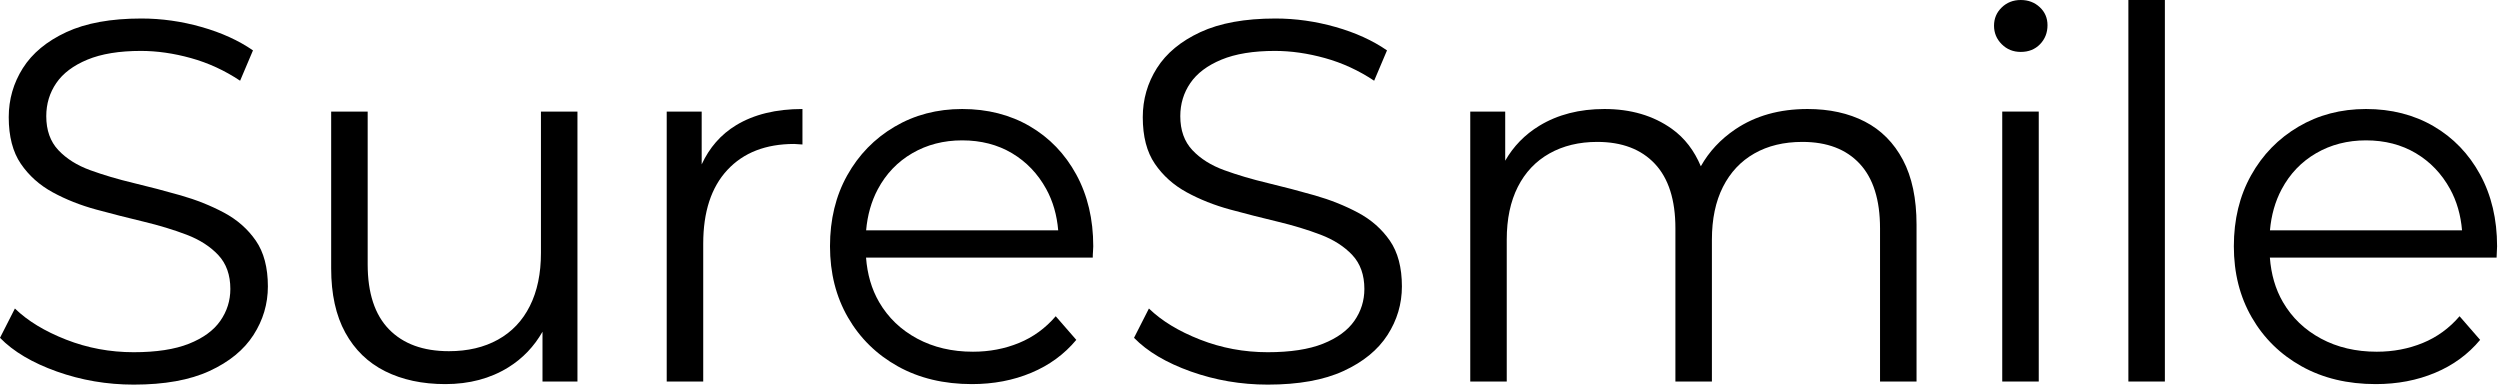
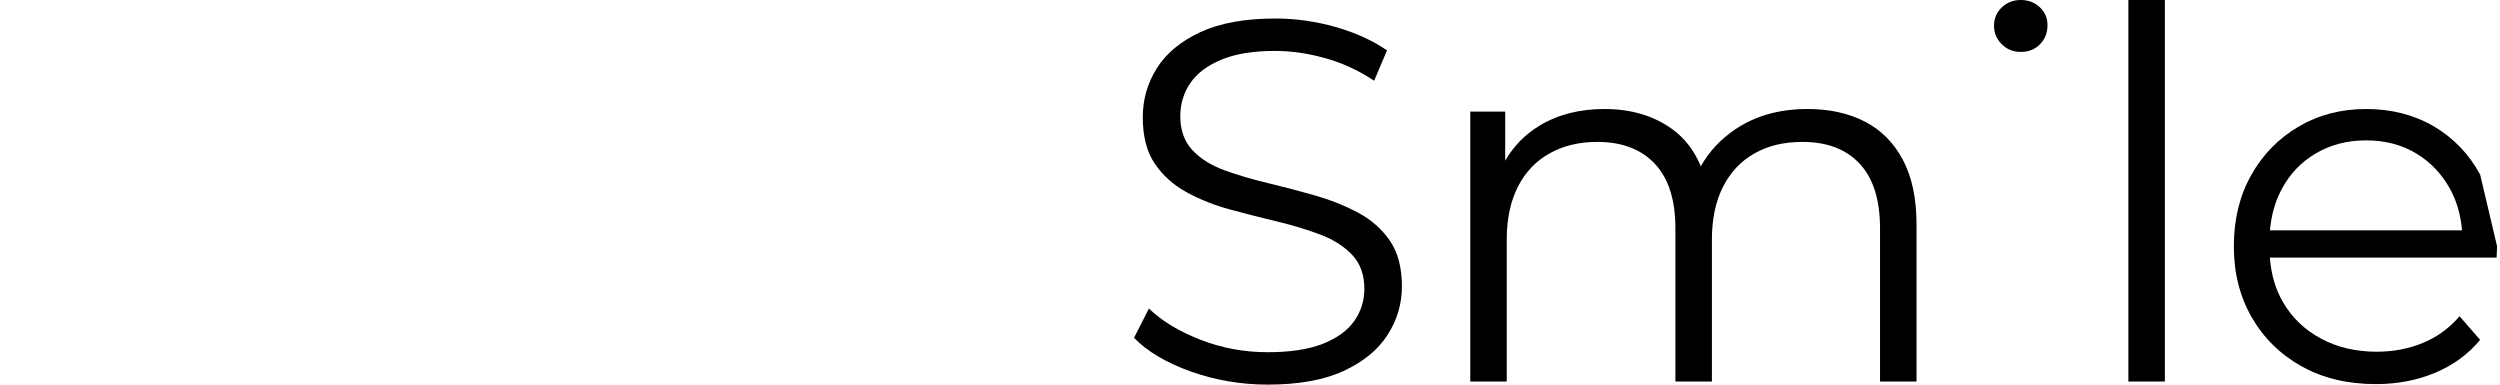
<svg xmlns="http://www.w3.org/2000/svg" role="img" width="156" height="24" viewBox="0 0 156 24" fill="currentColor" aria-label="SureSmile Logo" class="">
-   <path d="M13.972 13.267C13.149 12.829 12.25 12.47 11.277 12.192C10.304 11.914 9.326 11.658 8.342 11.422C7.358 11.187 6.454 10.92 5.631 10.62C4.807 10.32 4.144 9.903 3.641 9.368C3.139 8.834 2.887 8.128 2.887 7.251C2.887 6.481 3.096 5.791 3.513 5.182C3.93 4.572 4.577 4.086 5.454 3.722C6.331 3.359 7.443 3.177 8.791 3.177C9.796 3.177 10.839 3.326 11.919 3.626C12.999 3.926 14.021 4.396 14.983 5.037L15.786 3.144C14.887 2.524 13.817 2.037 12.577 1.685C11.336 1.332 10.085 1.155 8.823 1.155C6.919 1.155 5.358 1.439 4.139 2.005C2.919 2.572 2.016 3.321 1.427 4.251C0.839 5.182 0.545 6.203 0.545 7.316C0.545 8.513 0.797 9.481 1.299 10.219C1.802 10.957 2.465 11.55 3.289 12C4.112 12.449 5.016 12.807 6 13.075C6.983 13.342 7.967 13.593 8.951 13.828C9.935 14.064 10.833 14.337 11.647 14.647C12.459 14.957 13.117 15.379 13.619 15.913C14.122 16.449 14.374 17.155 14.374 18.032C14.374 18.759 14.165 19.423 13.748 20.021C13.331 20.62 12.678 21.096 11.791 21.449C10.903 21.802 9.753 21.978 8.342 21.978C6.866 21.978 5.459 21.716 4.123 21.192C2.786 20.668 1.721 20.021 0.93 19.251L0 21.08C0.834 21.936 2.016 22.636 3.545 23.182C5.074 23.726 6.673 24 8.342 24C10.267 24 11.844 23.717 13.074 23.149C14.304 22.583 15.219 21.834 15.817 20.904C16.416 19.973 16.716 18.963 16.716 17.872C16.716 16.696 16.464 15.742 15.962 15.015C15.459 14.289 14.796 13.706 13.972 13.267Z" />
-   <path d="M33.755 15.786C33.755 17.07 33.526 18.171 33.066 19.09C32.606 20.011 31.943 20.711 31.076 21.192C30.21 21.674 29.189 21.914 28.012 21.914C26.408 21.914 25.162 21.46 24.275 20.551C23.387 19.641 22.943 18.289 22.943 16.492V6.962H20.665V16.749C20.665 18.353 20.959 19.689 21.548 20.759C22.136 21.828 22.964 22.631 24.034 23.166C25.103 23.7 26.355 23.968 27.788 23.968C29.285 23.968 30.596 23.62 31.718 22.925C32.624 22.364 33.328 21.617 33.852 20.701V23.807H36.033V6.962H33.755V15.786Z" />
-   <path d="M43.785 10.257V6.962H41.603V23.807H43.881V15.208C43.881 13.219 44.383 11.684 45.389 10.604C46.394 9.524 47.784 8.983 49.56 8.983C49.645 8.983 49.731 8.989 49.817 9C49.902 9.01 49.988 9.016 50.073 9.016V6.802C48.426 6.802 47.046 7.139 45.934 7.813C44.973 8.395 44.266 9.219 43.785 10.257Z" />
-   <path d="M64.257 7.876C63.027 7.16 61.62 6.802 60.038 6.802C58.477 6.802 57.071 7.171 55.819 7.909C54.568 8.647 53.584 9.658 52.867 10.941C52.15 12.224 51.792 13.7 51.792 15.368C51.792 17.037 52.167 18.519 52.916 19.812C53.664 21.107 54.702 22.122 56.028 22.861C57.354 23.599 58.894 23.968 60.648 23.968C61.995 23.968 63.23 23.733 64.353 23.261C65.476 22.791 66.411 22.107 67.161 21.208L65.877 19.733C65.235 20.481 64.47 21.038 63.583 21.401C62.696 21.765 61.739 21.947 60.712 21.947C59.407 21.947 58.247 21.674 57.231 21.128C56.215 20.582 55.423 19.823 54.857 18.851C54.383 18.036 54.119 17.107 54.041 16.075H68.188C68.188 15.946 68.192 15.823 68.203 15.706C68.214 15.588 68.219 15.476 68.219 15.368C68.219 13.679 67.866 12.187 67.161 10.893C66.455 9.599 65.487 8.594 64.257 7.876ZM54.776 11.807C55.29 10.845 56.006 10.096 56.926 9.561C57.846 9.027 58.883 8.759 60.038 8.759C61.214 8.759 62.252 9.027 63.151 9.561C64.048 10.096 64.759 10.839 65.283 11.791C65.708 12.563 65.952 13.427 66.032 14.374H54.046C54.129 13.431 54.368 12.573 54.776 11.807Z" />
  <path d="M84.736 13.267C83.913 12.829 83.014 12.47 82.041 12.192C81.068 11.914 80.089 11.658 79.106 11.422C78.121 11.187 77.217 10.92 76.394 10.62C75.57 10.32 74.907 9.903 74.405 9.368C73.902 8.834 73.65 8.128 73.65 7.251C73.65 6.481 73.86 5.791 74.277 5.182C74.694 4.572 75.34 4.086 76.217 3.722C77.094 3.359 78.207 3.177 79.554 3.177C80.559 3.177 81.603 3.326 82.683 3.626C83.762 3.926 84.784 4.396 85.747 5.037L86.549 3.144C85.651 2.524 84.581 2.037 83.341 1.685C82.099 1.332 80.848 1.155 79.587 1.155C77.683 1.155 76.122 1.439 74.903 2.005C73.683 2.572 72.779 3.321 72.191 4.251C71.603 5.182 71.309 6.203 71.309 7.316C71.309 8.513 71.559 9.481 72.063 10.219C72.565 10.957 73.229 11.55 74.052 12C74.875 12.449 75.779 12.807 76.763 13.075C77.746 13.342 78.731 13.593 79.714 13.828C80.699 14.064 81.597 14.337 82.41 14.647C83.222 14.957 83.88 15.379 84.383 15.913C84.885 16.449 85.137 17.155 85.137 18.032C85.137 18.759 84.929 19.423 84.512 20.021C84.095 20.62 83.442 21.096 82.555 21.449C81.667 21.802 80.517 21.978 79.106 21.978C77.63 21.978 76.223 21.716 74.887 21.192C73.549 20.668 72.485 20.021 71.693 19.251L70.763 21.08C71.598 21.936 72.779 22.636 74.308 23.182C75.838 23.726 77.437 24 79.106 24C81.03 24 82.608 23.717 83.838 23.149C85.067 22.583 85.982 21.834 86.581 20.904C87.18 19.973 87.479 18.963 87.479 17.872C87.479 16.696 87.228 15.742 86.726 15.015C86.223 14.289 85.559 13.706 84.736 13.267Z" />
  <path d="M116.368 7.588C115.351 7.064 114.16 6.802 112.791 6.802C111.037 6.802 109.534 7.225 108.282 8.069C107.357 8.695 106.642 9.465 106.132 10.376C105.722 9.4 105.127 8.612 104.32 8.037C103.165 7.214 101.764 6.802 100.118 6.802C98.556 6.802 97.203 7.15 96.059 7.845C95.142 8.402 94.437 9.135 93.925 10.028V6.962H91.744V23.807H94.021V14.952C94.021 13.668 94.251 12.572 94.711 11.663C95.171 10.754 95.829 10.058 96.684 9.577C97.54 9.096 98.534 8.855 99.668 8.855C101.208 8.855 102.406 9.31 103.262 10.219C104.116 11.128 104.545 12.47 104.545 14.245V23.807H106.823V14.952C106.823 13.668 107.053 12.572 107.512 11.663C107.973 10.754 108.625 10.058 109.471 9.577C110.314 9.096 111.314 8.855 112.47 8.855C114.01 8.855 115.202 9.31 116.047 10.219C116.891 11.128 117.314 12.47 117.314 14.245V23.807H119.592V14.021C119.592 12.396 119.309 11.048 118.742 9.978C118.175 8.909 117.384 8.112 116.368 7.588Z" />
  <path d="M126.095 0C125.625 0 125.228 0.155 124.908 0.465C124.587 0.775 124.427 1.155 124.427 1.604C124.427 2.053 124.587 2.438 124.908 2.759C125.228 3.08 125.625 3.24 126.095 3.24C126.586 3.24 126.988 3.08 127.299 2.759C127.608 2.438 127.764 2.043 127.764 1.572C127.764 1.123 127.604 0.749 127.282 0.449C126.961 0.15 126.565 0 126.095 0Z" />
-   <path d="M127.218 6.962H124.94V23.807H127.218V6.962Z" />
  <path d="M135.088 0H132.811V23.807H135.088V0Z" />
-   <path d="M154.76 10.893C154.054 9.599 153.086 8.594 151.856 7.876C150.626 7.16 149.219 6.802 147.637 6.802C146.075 6.802 144.669 7.171 143.418 7.909C142.167 8.647 141.182 9.658 140.467 10.941C139.75 12.224 139.392 13.7 139.392 15.368C139.392 17.037 139.765 18.519 140.515 19.812C141.263 21.107 142.3 22.122 143.626 22.861C144.952 23.599 146.492 23.968 148.247 23.968C149.594 23.968 150.829 23.733 151.952 23.261C153.076 22.791 154.011 22.107 154.76 21.208L153.477 19.733C152.835 20.481 152.069 21.038 151.182 21.401C150.294 21.765 149.337 21.947 148.311 21.947C147.005 21.947 145.845 21.674 144.829 21.128C143.813 20.582 143.021 19.823 142.455 18.851C141.981 18.036 141.718 17.107 141.64 16.075H155.787C155.787 15.946 155.792 15.823 155.803 15.706C155.814 15.588 155.818 15.476 155.818 15.368C155.818 13.679 155.465 12.187 154.76 10.893ZM142.376 11.807C142.889 10.845 143.605 10.096 144.525 9.561C145.444 9.027 146.482 8.759 147.637 8.759C148.813 8.759 149.851 9.027 150.75 9.561C151.648 10.096 152.359 10.839 152.883 11.791C153.308 12.563 153.551 13.427 153.631 14.374H141.645C141.728 13.431 141.967 12.573 142.376 11.807Z" />
+   <path d="M154.76 10.893C154.054 9.599 153.086 8.594 151.856 7.876C150.626 7.16 149.219 6.802 147.637 6.802C146.075 6.802 144.669 7.171 143.418 7.909C142.167 8.647 141.182 9.658 140.467 10.941C139.75 12.224 139.392 13.7 139.392 15.368C139.392 17.037 139.765 18.519 140.515 19.812C141.263 21.107 142.3 22.122 143.626 22.861C144.952 23.599 146.492 23.968 148.247 23.968C149.594 23.968 150.829 23.733 151.952 23.261C153.076 22.791 154.011 22.107 154.76 21.208L153.477 19.733C152.835 20.481 152.069 21.038 151.182 21.401C150.294 21.765 149.337 21.947 148.311 21.947C147.005 21.947 145.845 21.674 144.829 21.128C143.813 20.582 143.021 19.823 142.455 18.851C141.981 18.036 141.718 17.107 141.64 16.075H155.787C155.787 15.946 155.792 15.823 155.803 15.706C155.814 15.588 155.818 15.476 155.818 15.368ZM142.376 11.807C142.889 10.845 143.605 10.096 144.525 9.561C145.444 9.027 146.482 8.759 147.637 8.759C148.813 8.759 149.851 9.027 150.75 9.561C151.648 10.096 152.359 10.839 152.883 11.791C153.308 12.563 153.551 13.427 153.631 14.374H141.645C141.728 13.431 141.967 12.573 142.376 11.807Z" />
</svg>